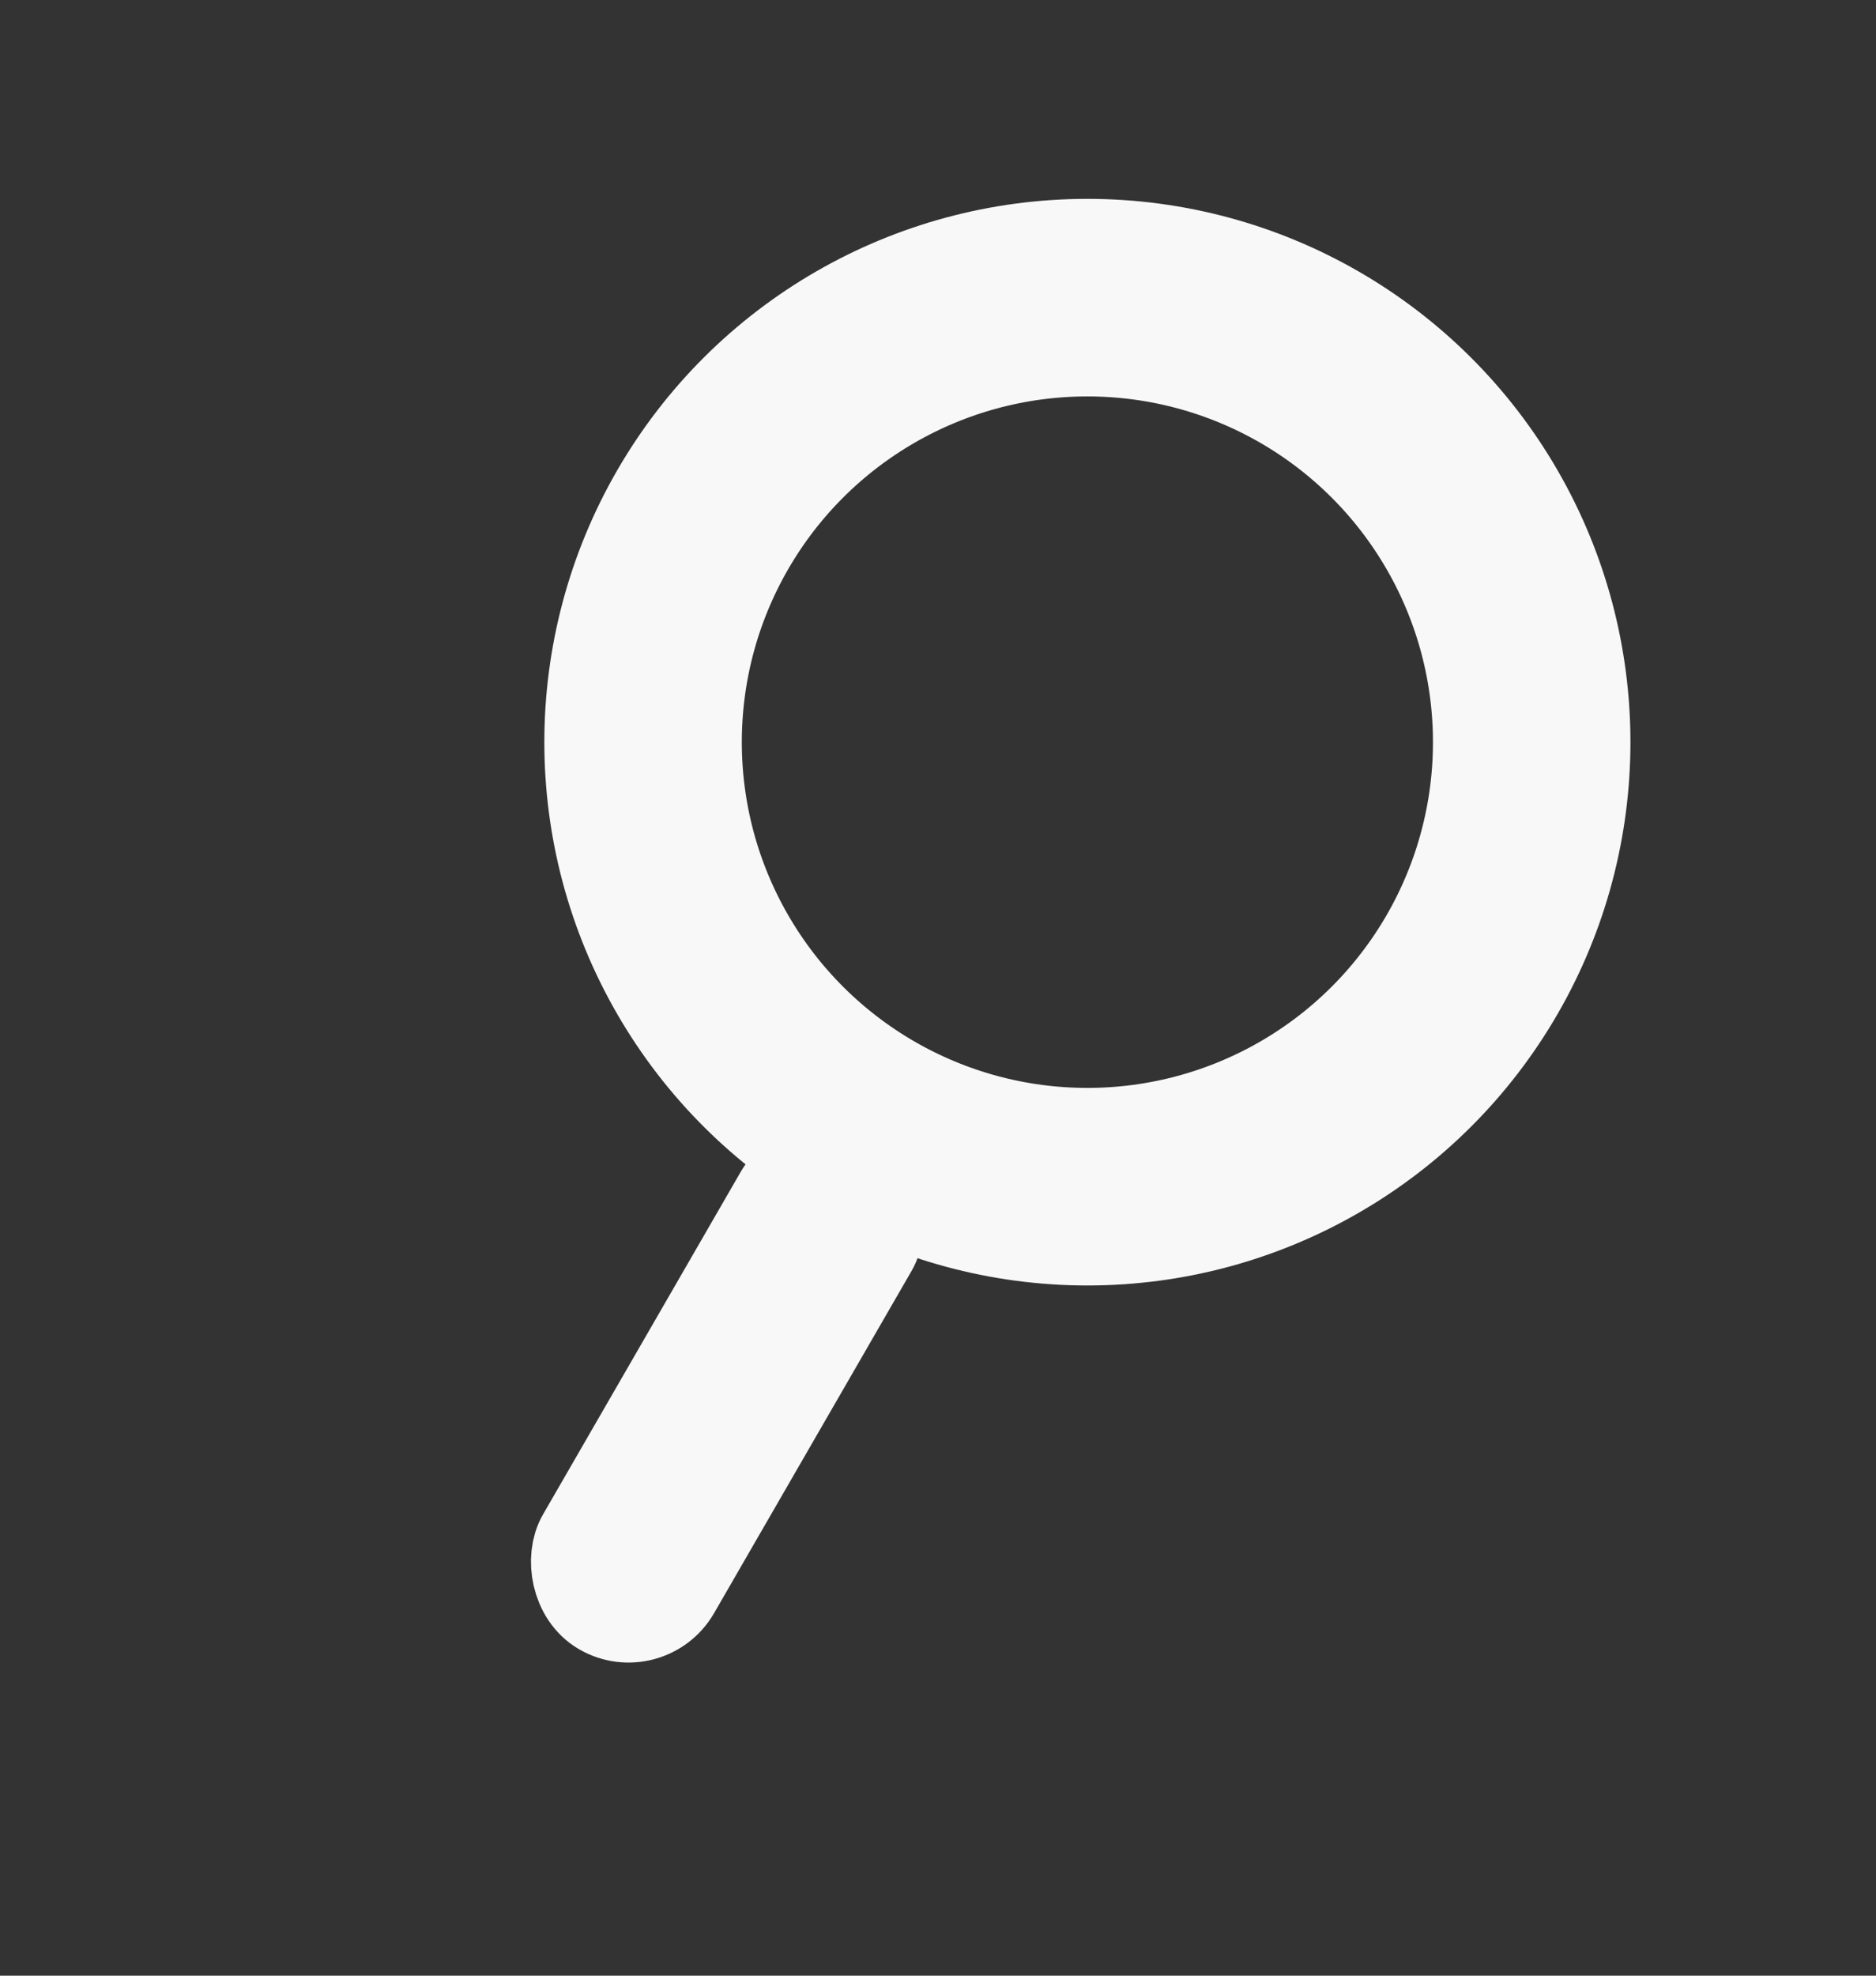
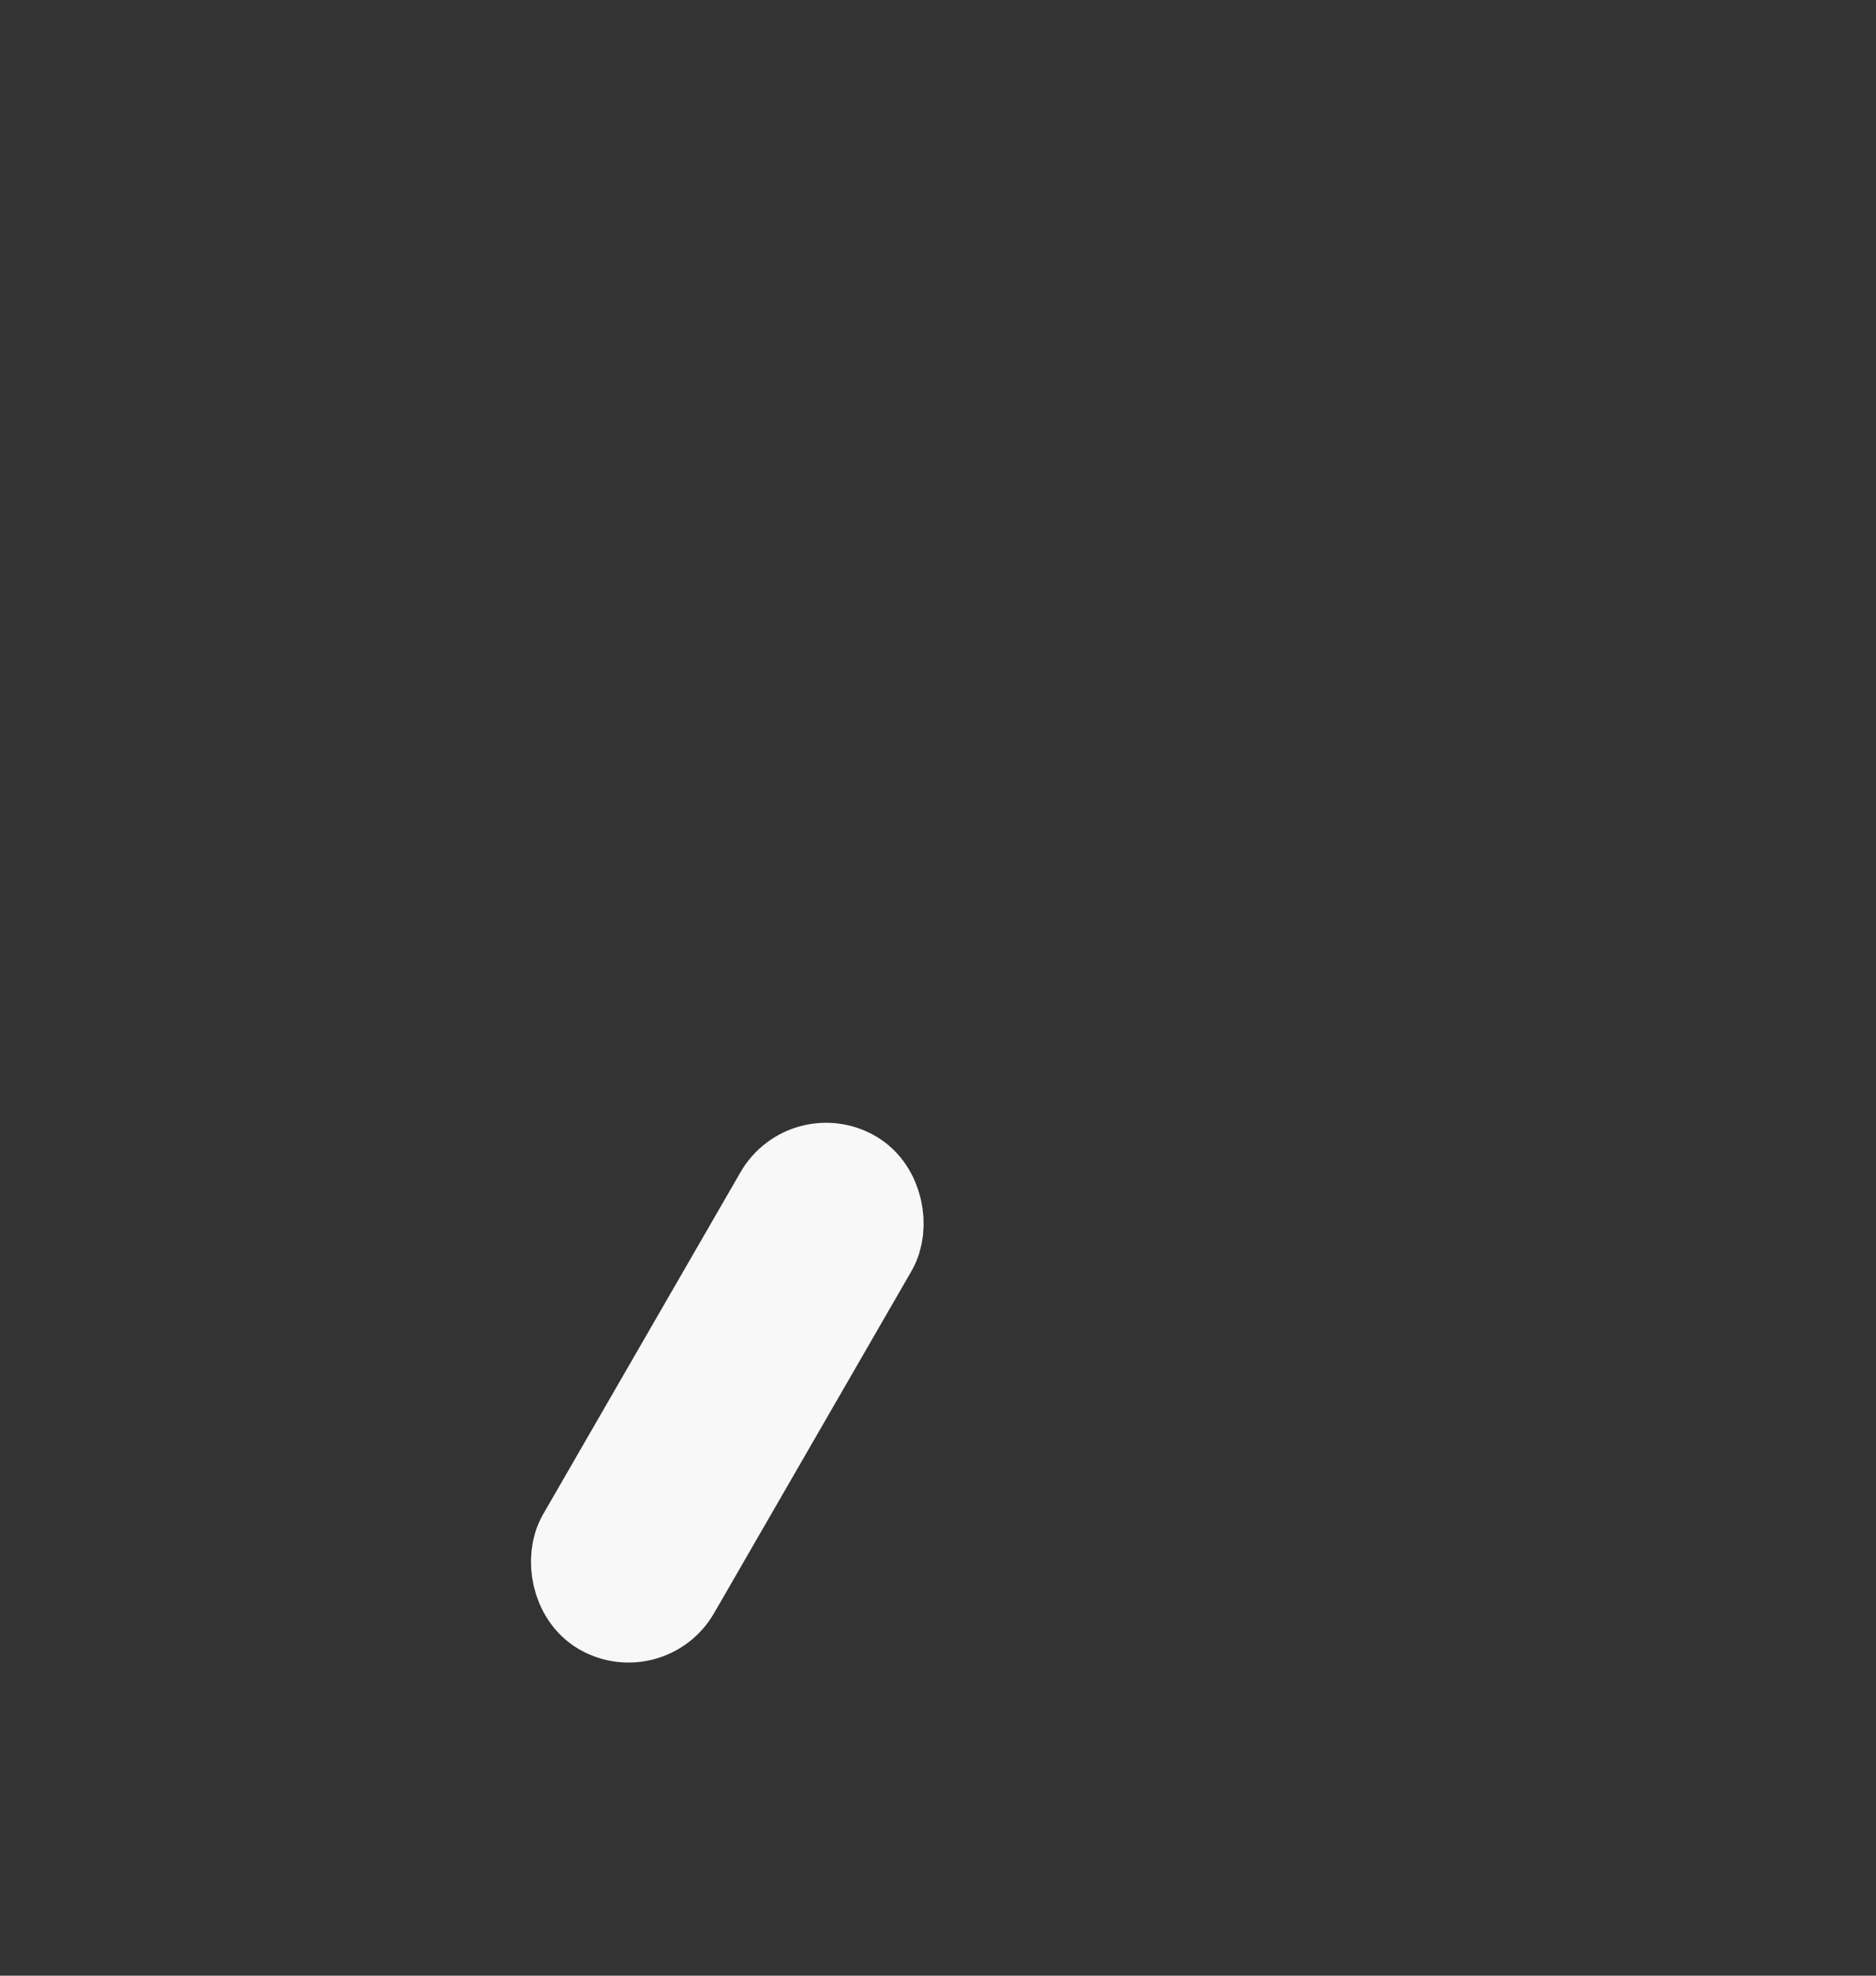
<svg xmlns="http://www.w3.org/2000/svg" width="19" height="20" viewBox="0 0 19 20" fill="none">
  <rect x="0" y="0" width="19" height="20" fill="#333333" stroke="none" />
-   <circle cx="11.013" cy="7.513" r="4.5" transform="rotate(30 11.013 7.513)" stroke="#F8F8F8" stroke-width="2" />
  <rect x="8.183" y="11.683" width="1" height="5" rx="0.5" transform="rotate(30 8.183 11.683)" stroke="#F8F8F8" />
</svg>